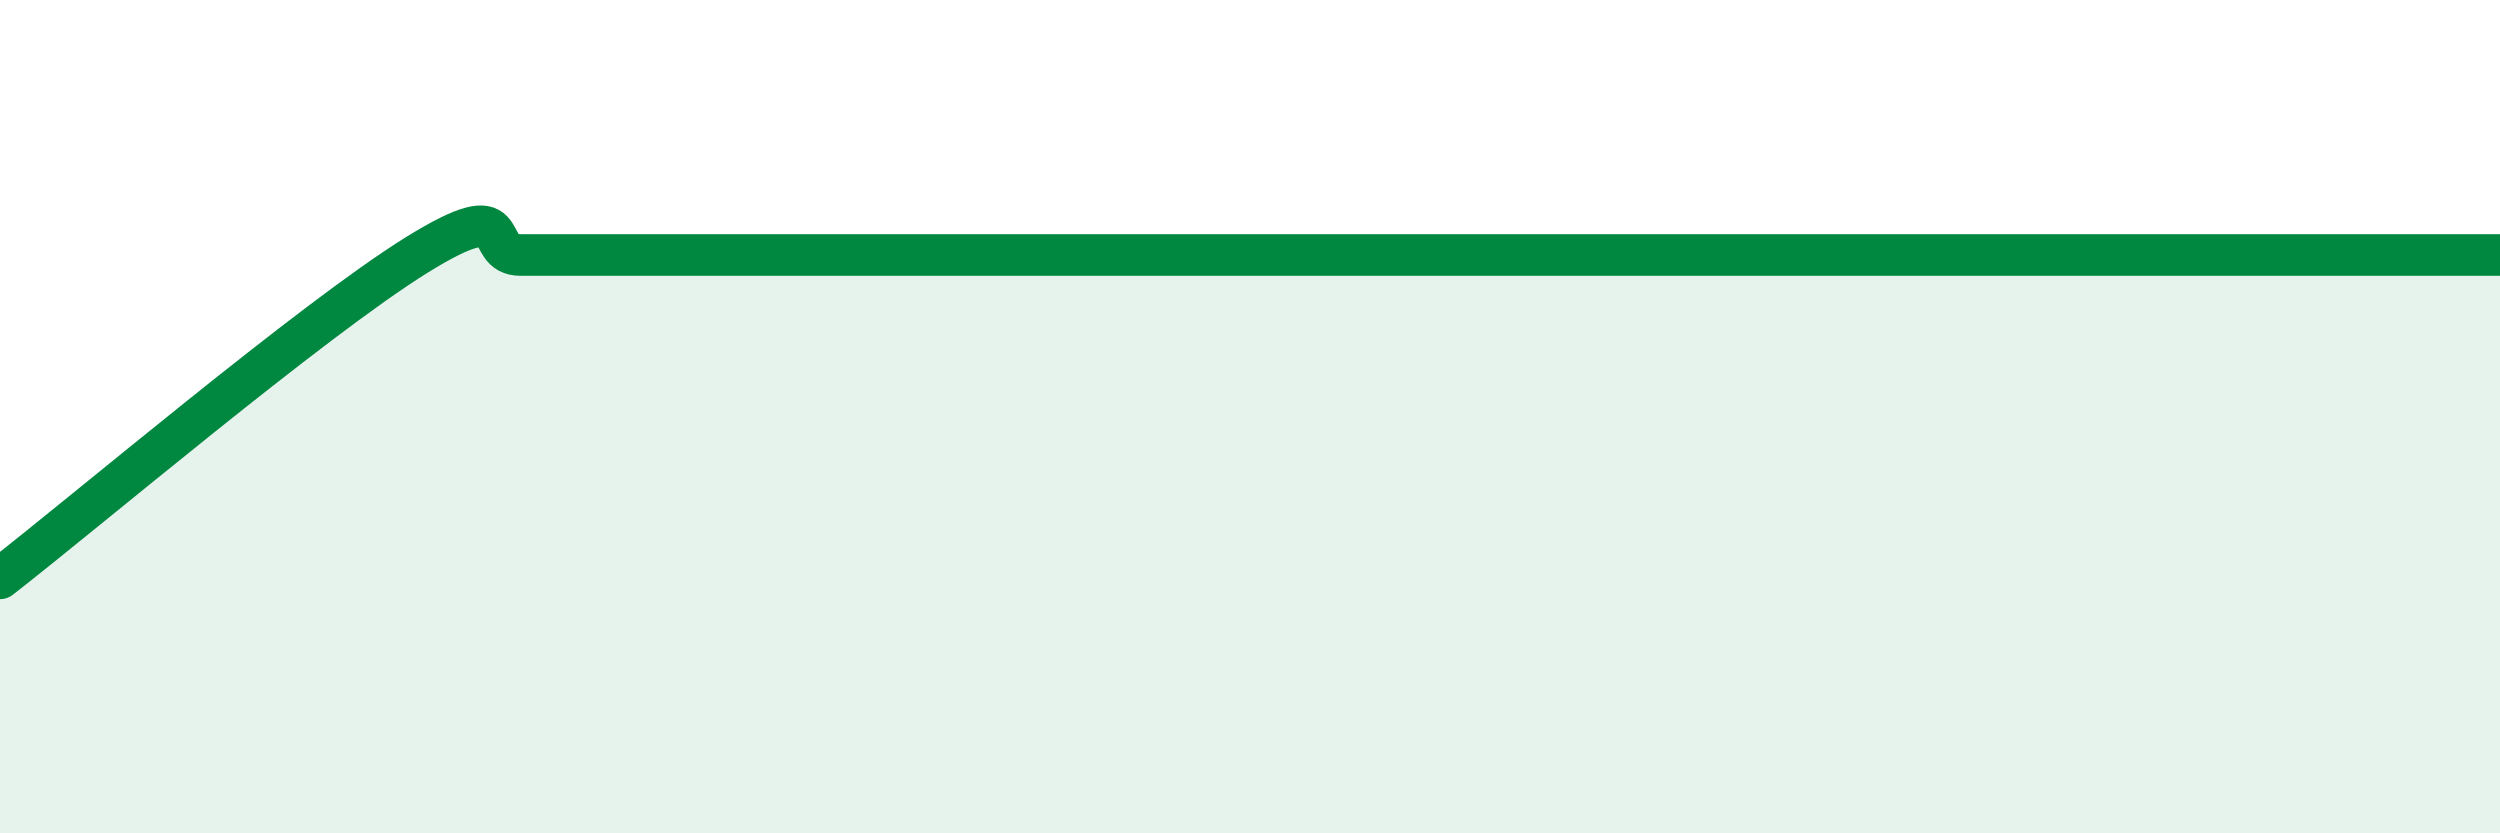
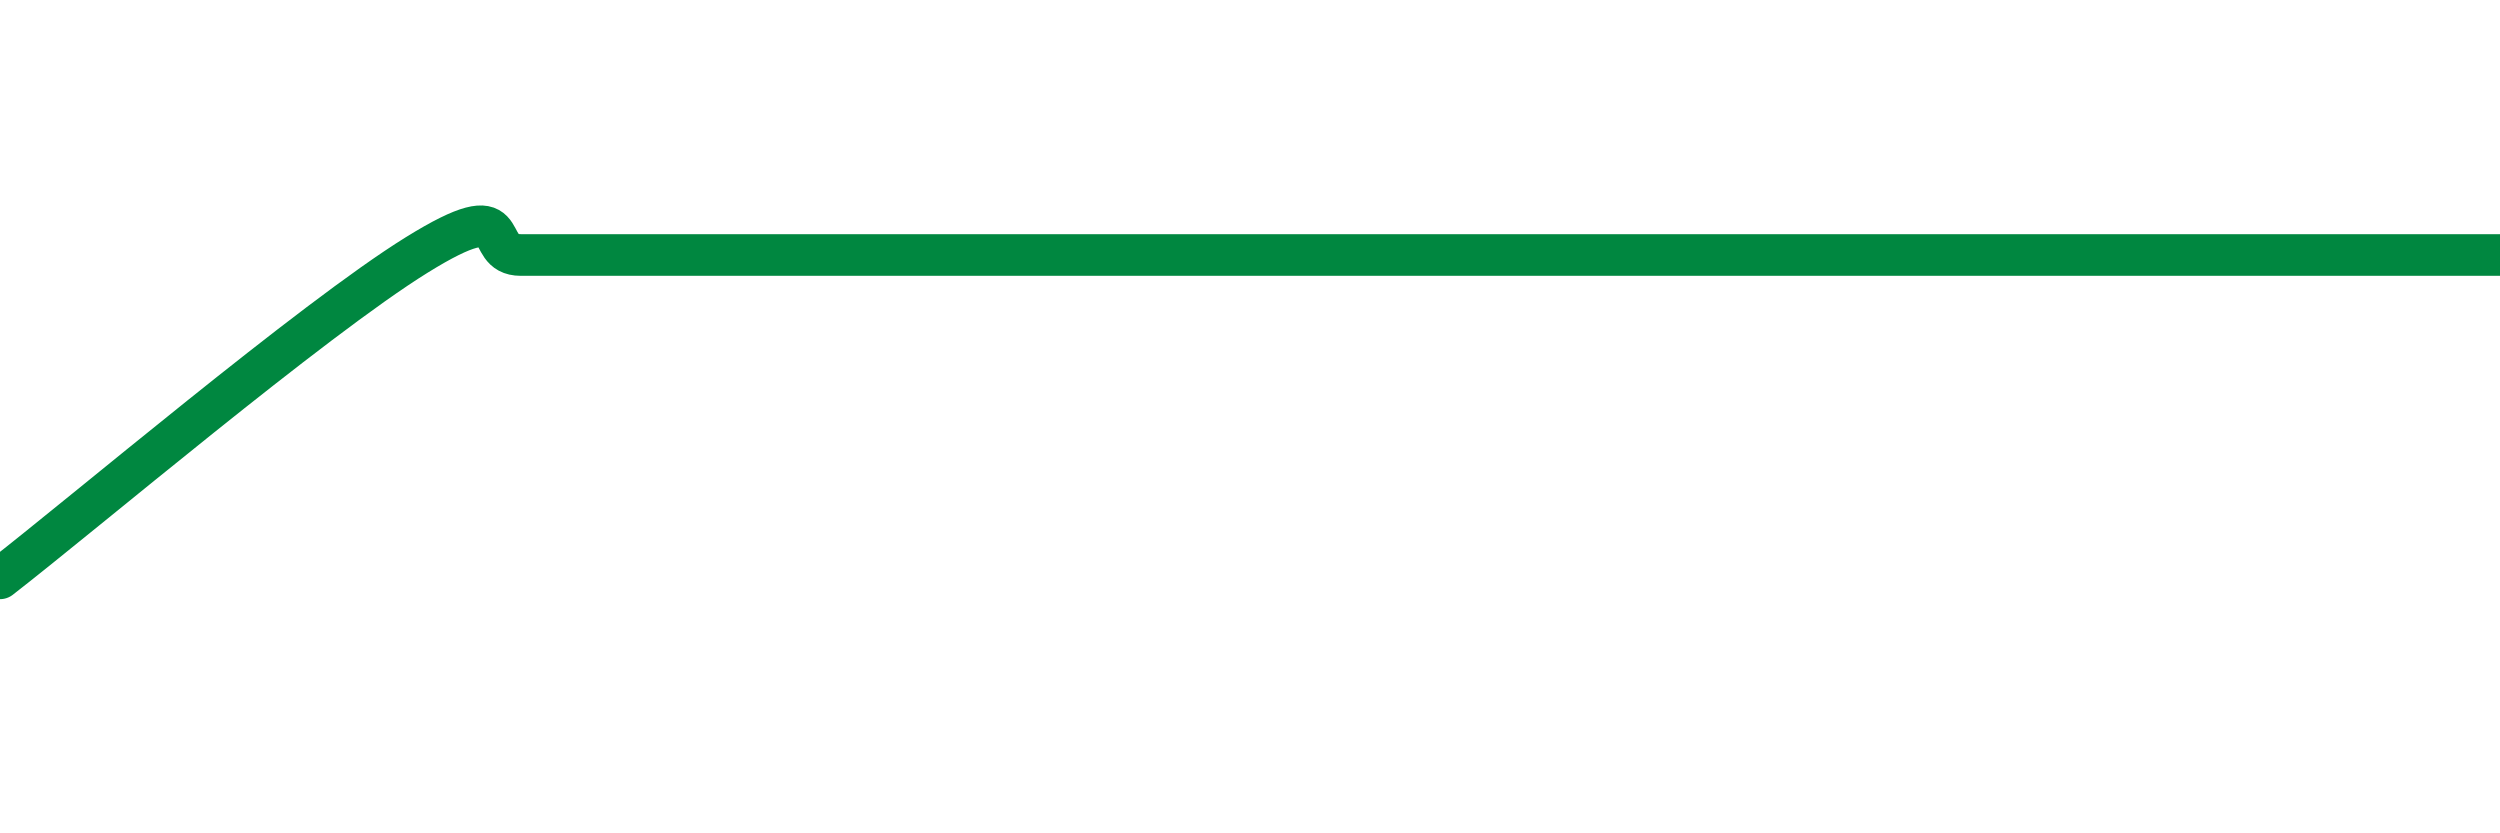
<svg xmlns="http://www.w3.org/2000/svg" width="60" height="20" viewBox="0 0 60 20">
-   <path d="M 0,13.88 C 2,12.33 7.5,7.67 10,6.12 C 12.5,4.57 11.5,6.12 12.5,6.12 C 13.5,6.12 14,6.12 15,6.12 C 16,6.12 16.5,6.12 17.5,6.12 C 18.5,6.12 19,6.12 20,6.12 C 21,6.12 21.5,6.12 22.5,6.12 C 23.5,6.12 24,6.12 25,6.12 C 26,6.12 26.5,6.12 27.5,6.12 C 28.5,6.12 29,6.12 30,6.12 C 31,6.12 31.5,6.12 32.5,6.12 C 33.5,6.12 34,6.12 35,6.12 C 36,6.12 36.5,6.12 37.5,6.12 C 38.5,6.12 39,6.12 40,6.12 C 41,6.12 41.5,6.12 42.5,6.12 C 43.5,6.12 44,6.12 45,6.12 C 46,6.12 46.5,6.12 47.5,6.12 C 48.5,6.12 49,6.12 50,6.12 C 51,6.12 51.5,6.12 52.5,6.12 C 53.5,6.12 54,6.12 55,6.12 C 56,6.12 56.5,6.12 57.5,6.12 C 58.5,6.12 59.5,6.12 60,6.12L60 20L0 20Z" fill="#008740" opacity="0.1" stroke-linecap="round" stroke-linejoin="round" />
  <path d="M 0,13.88 C 2,12.33 7.5,7.67 10,6.12 C 12.5,4.57 11.5,6.12 12.5,6.12 C 13.5,6.12 14,6.12 15,6.12 C 16,6.12 16.5,6.12 17.5,6.12 C 18.5,6.12 19,6.12 20,6.12 C 21,6.12 21.5,6.12 22.5,6.12 C 23.5,6.12 24,6.12 25,6.12 C 26,6.12 26.5,6.12 27.5,6.12 C 28.5,6.12 29,6.12 30,6.12 C 31,6.12 31.5,6.12 32.5,6.12 C 33.5,6.12 34,6.12 35,6.12 C 36,6.12 36.5,6.12 37.5,6.12 C 38.5,6.12 39,6.12 40,6.12 C 41,6.12 41.5,6.12 42.5,6.12 C 43.5,6.12 44,6.12 45,6.12 C 46,6.12 46.5,6.12 47.5,6.12 C 48.5,6.12 49,6.12 50,6.12 C 51,6.12 51.5,6.12 52.5,6.12 C 53.5,6.12 54,6.12 55,6.12 C 56,6.12 56.5,6.12 57.5,6.12 C 58.5,6.12 59.5,6.12 60,6.12" stroke="#008740" stroke-width="1" fill="none" stroke-linecap="round" stroke-linejoin="round" />
</svg>